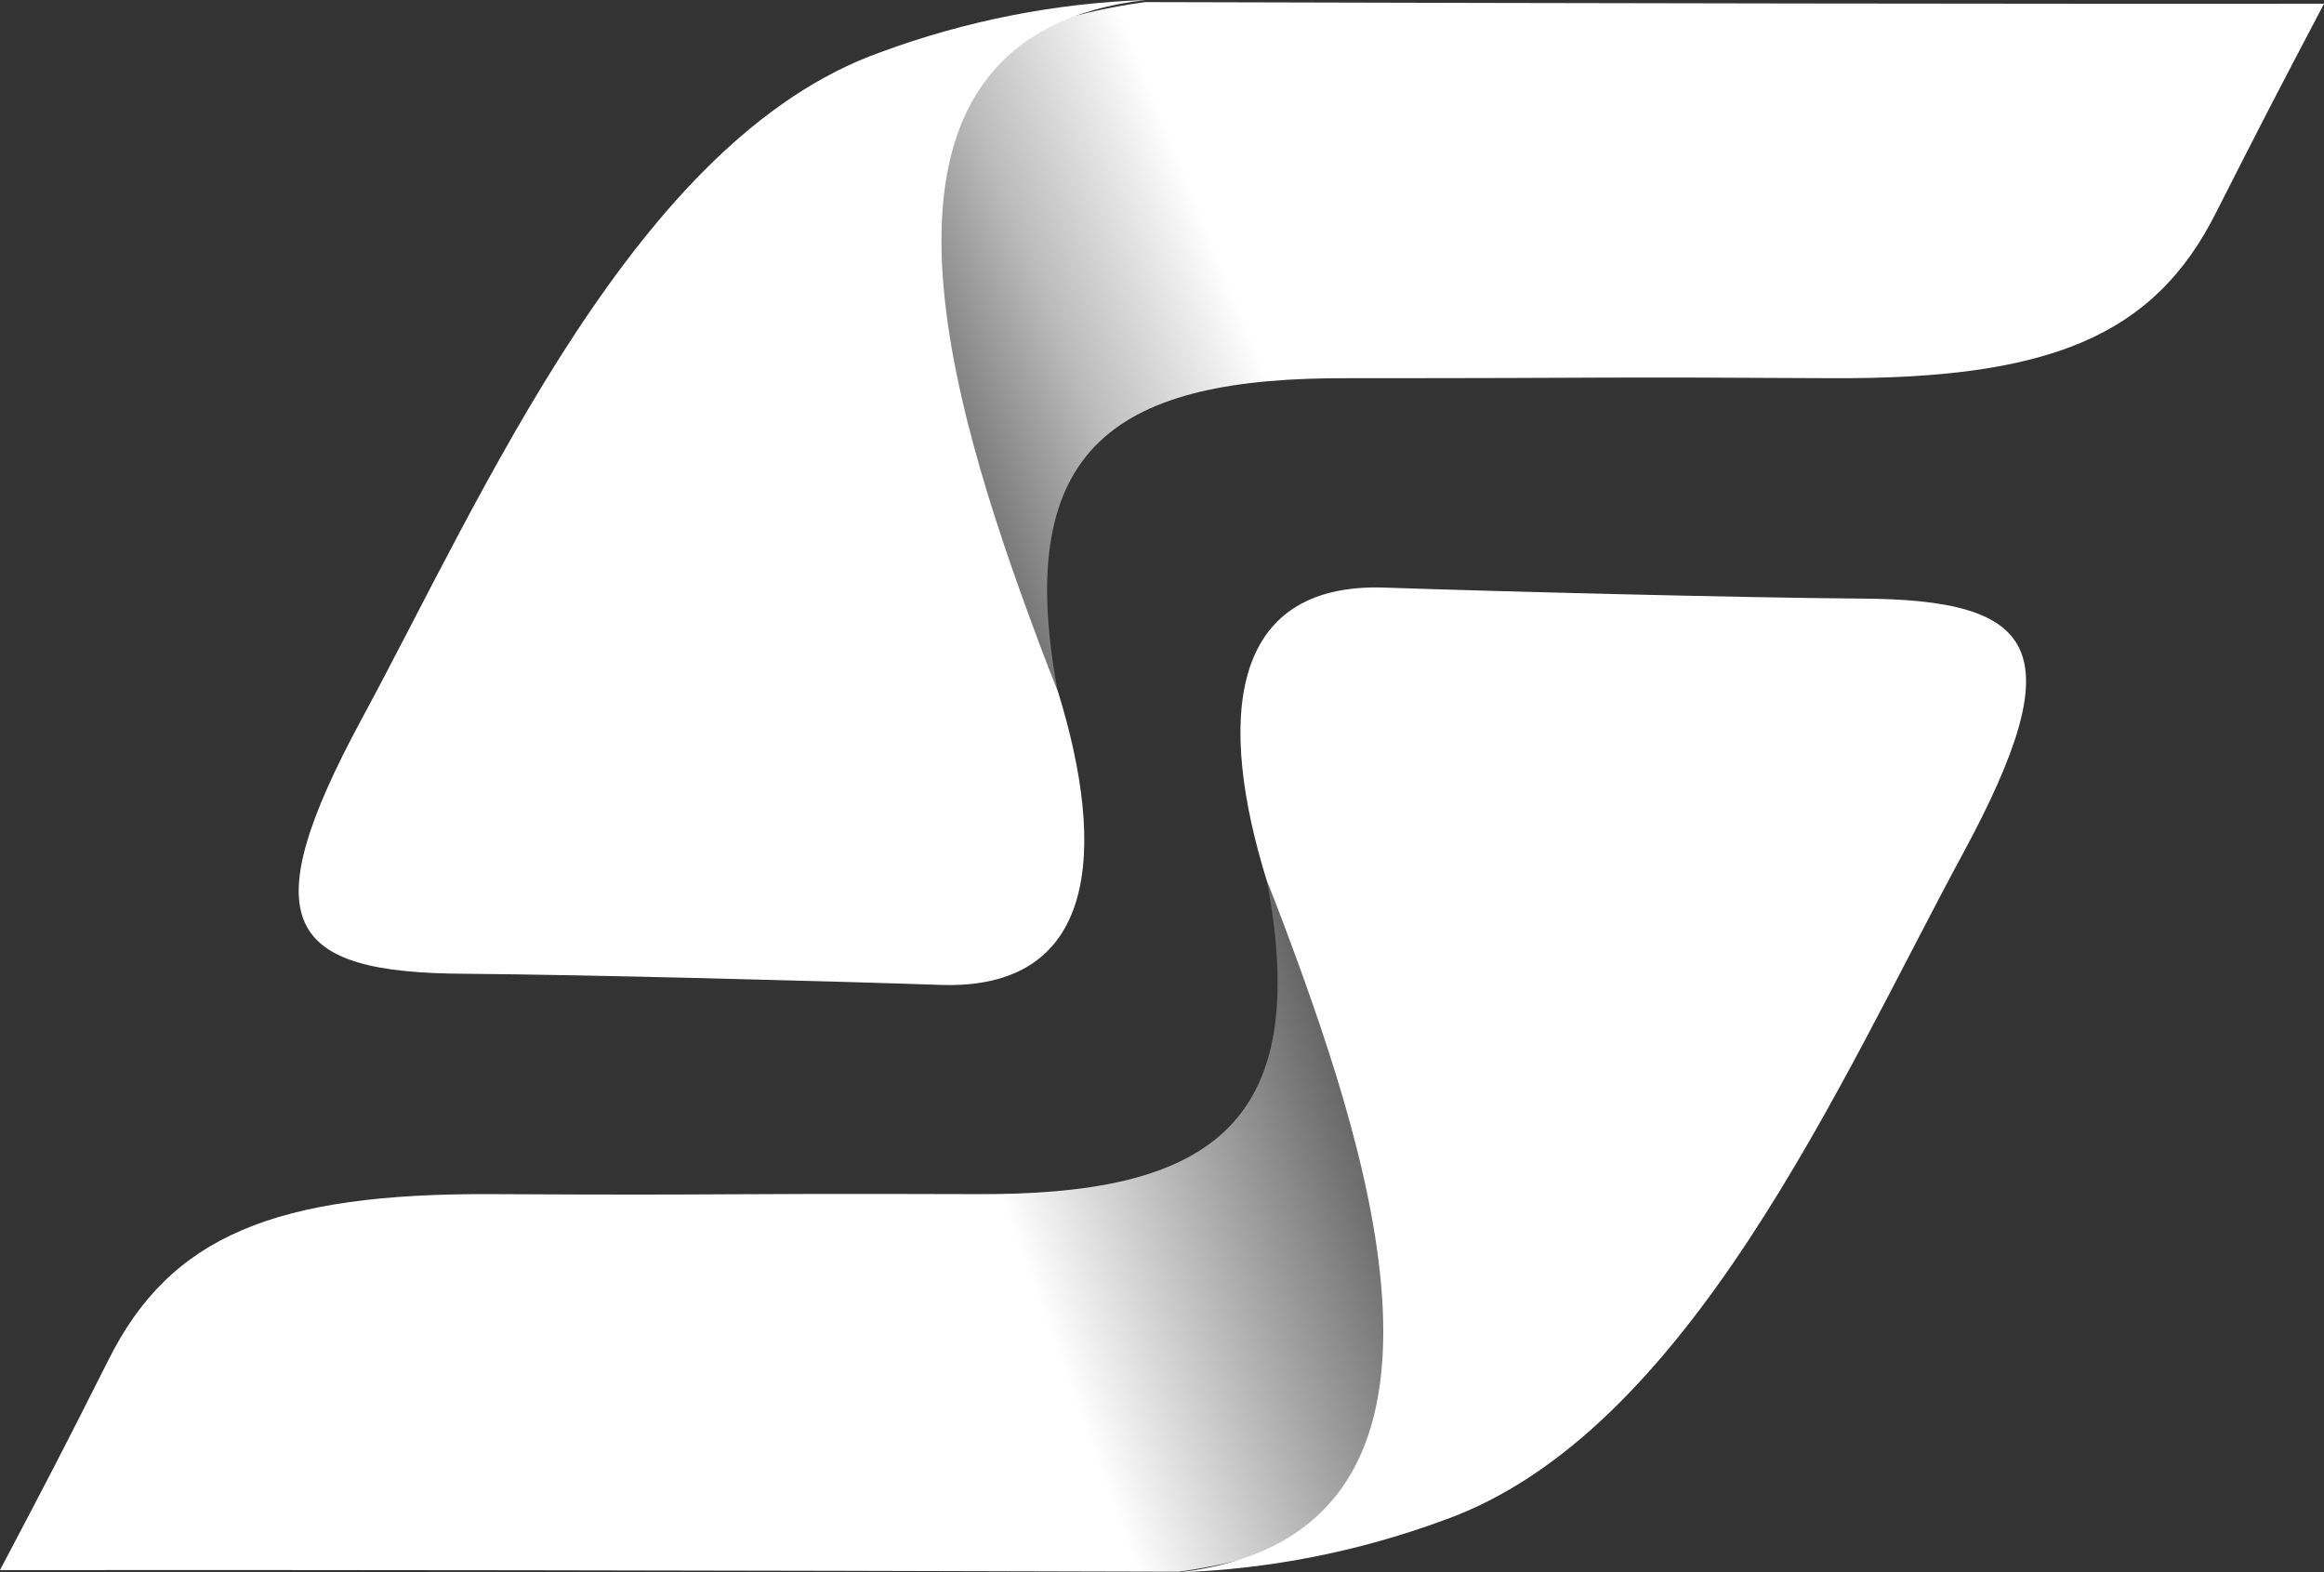
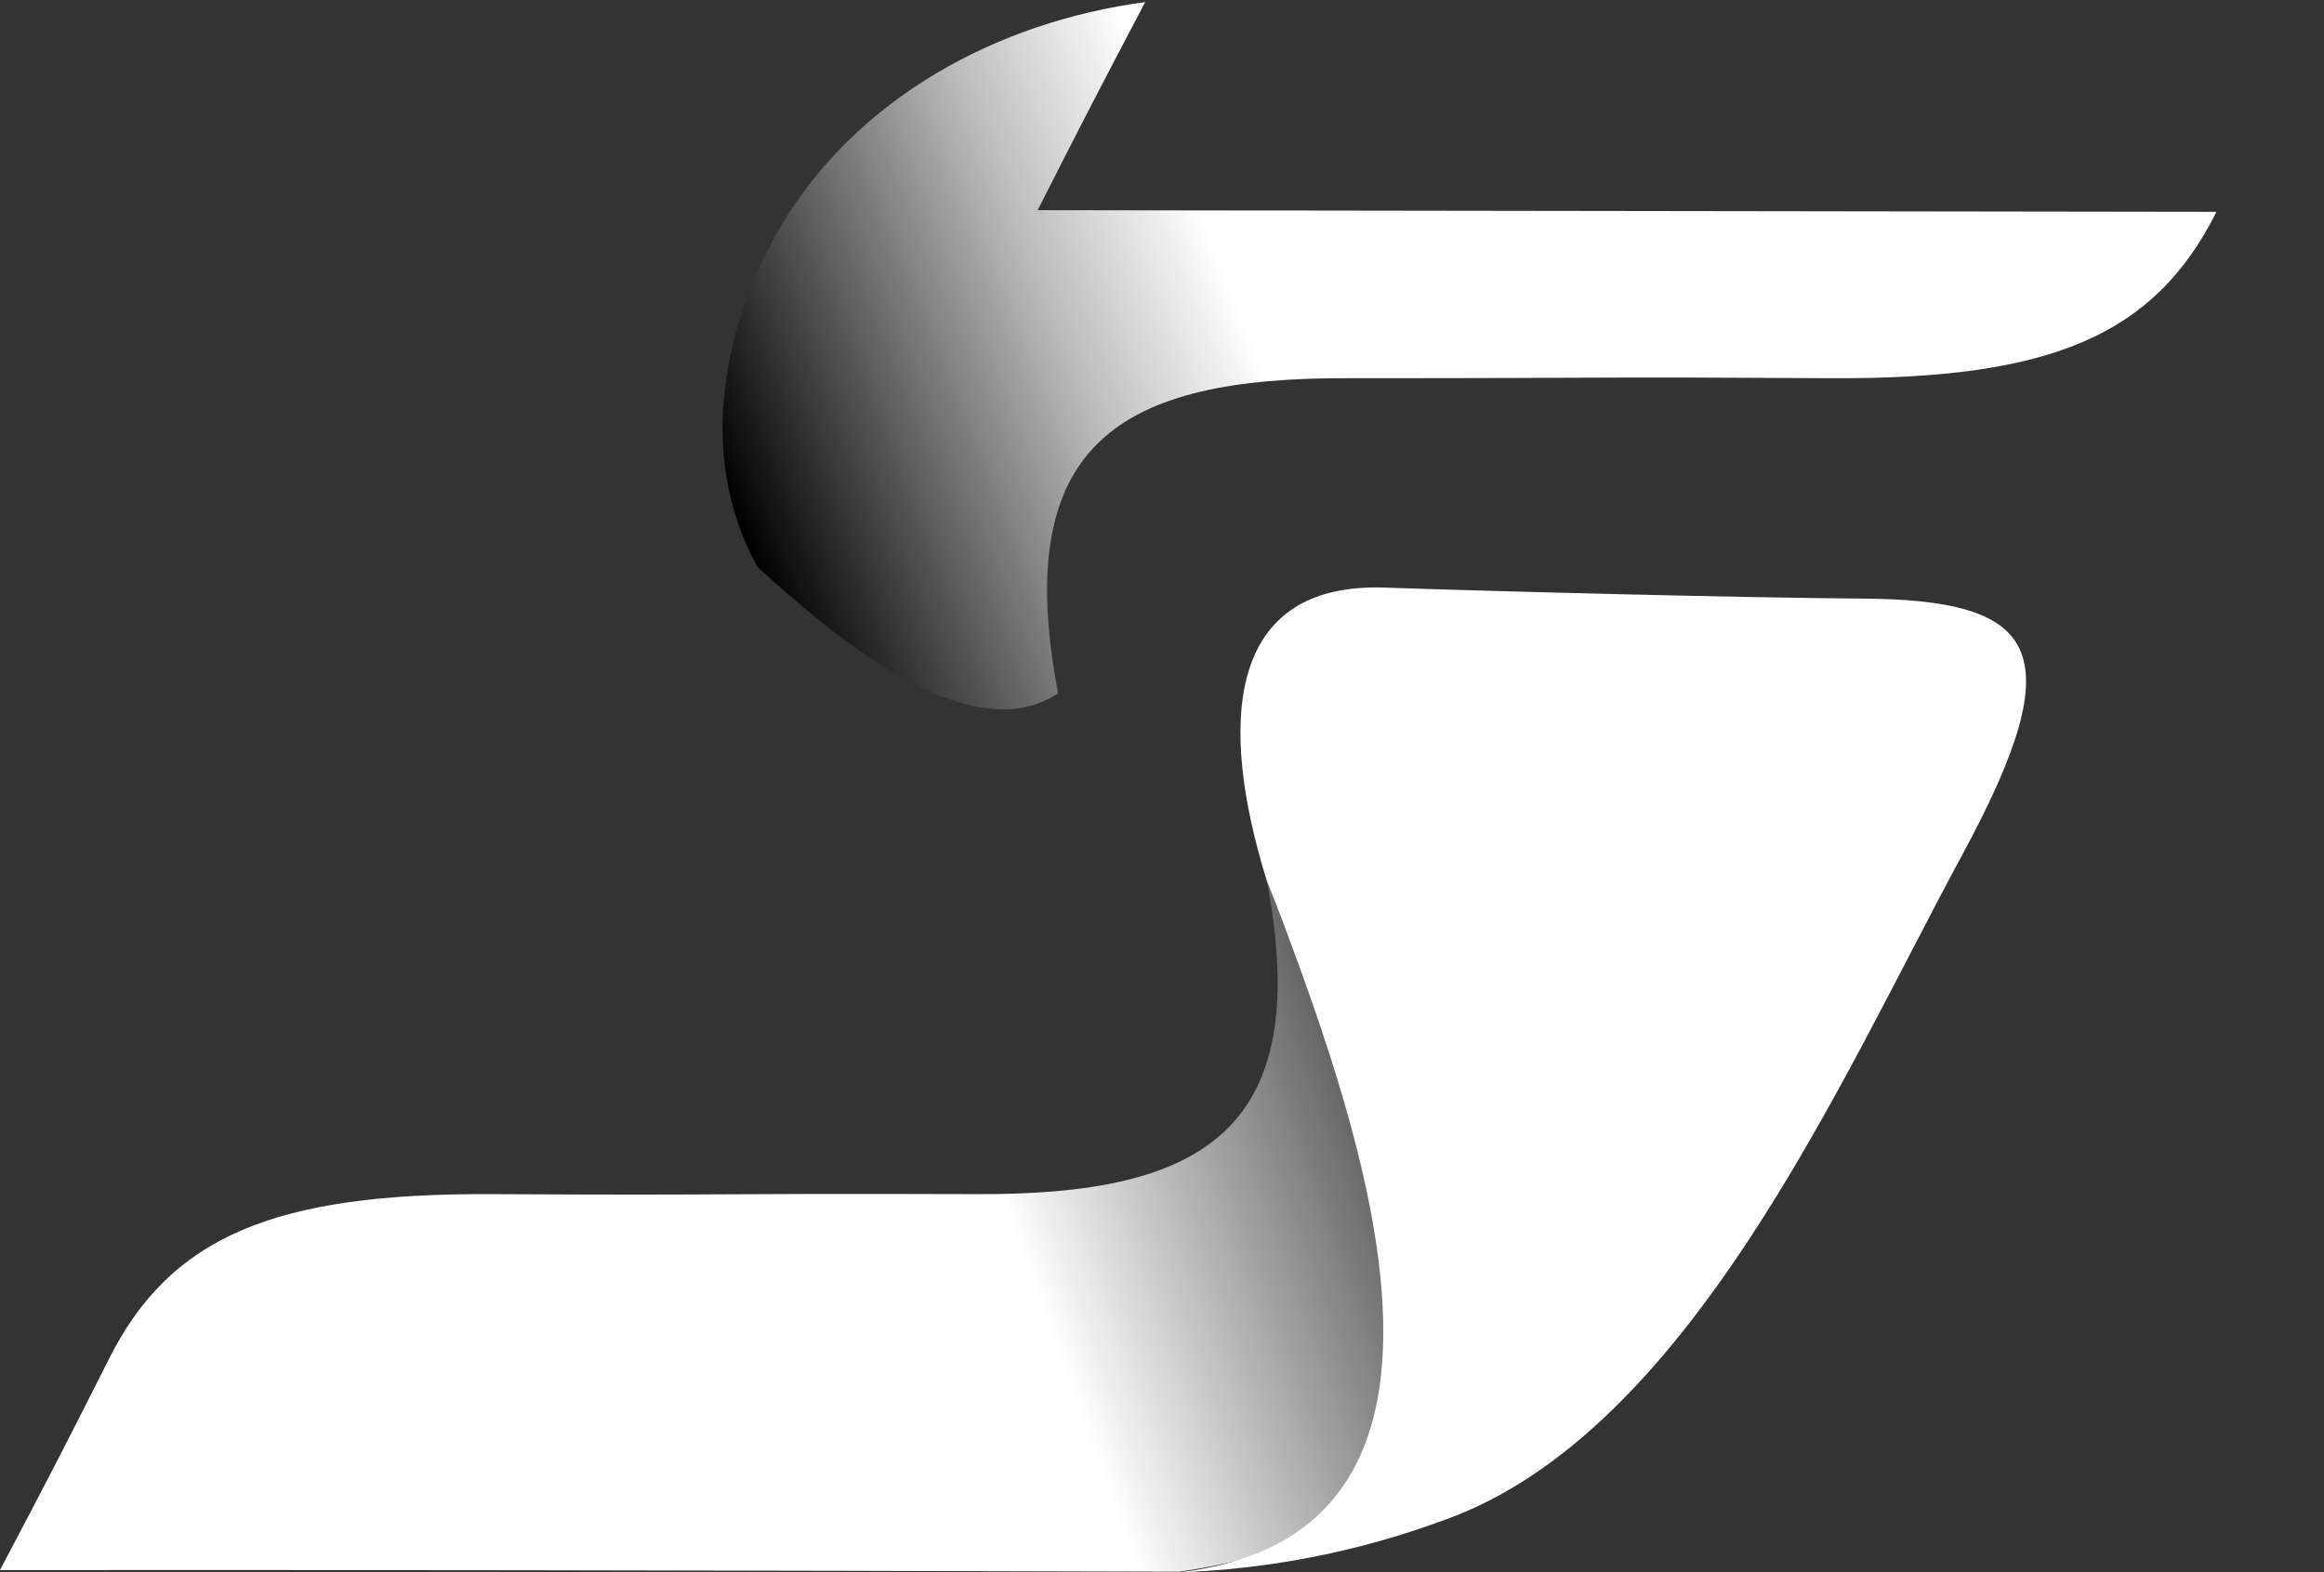
<svg xmlns="http://www.w3.org/2000/svg" id="Layer_2" data-name="Layer 2" viewBox="0 0 154.92 104.81">
  <rect x="0" y="0" width="154.92" height="104.81" fill="#333333" stroke="none" />
  <defs>
    <style>
      .cls-1 {
        fill: url(#linear-gradient);
      }

      .cls-1, .cls-2, .cls-3 {
        stroke-width: 0px;
      }

      .cls-2 {
        fill: #fff;
      }

      .cls-3 {
        fill: url(#linear-gradient-2);
      }
    </style>
    <linearGradient id="linear-gradient" x1="47.63" y1="71.11" x2="147.2" y2="110.74" gradientTransform="translate(1.75 105.85) rotate(-.3) scale(1 -1)" gradientUnits="userSpaceOnUse">
      <stop offset="0" stop-color="#000" />
      <stop offset=".13" stop-color="#6b6b6b" />
      <stop offset=".23" stop-color="#bbb" />
      <stop offset=".31" stop-color="#ececec" />
      <stop offset=".34" stop-color="#fff" />
    </linearGradient>
    <linearGradient id="linear-gradient-2" x1="2.06" y1="-4.94" x2="106.57" y2="33.09" gradientTransform="translate(0 105.38) scale(1 -1)" gradientUnits="userSpaceOnUse">
      <stop offset=".64" stop-color="#fff" />
      <stop offset="1" stop-color="#000" />
    </linearGradient>
  </defs>
  <g id="Layer_1-2" data-name="Layer 1">
-     <path class="cls-1" d="m147.75,14.12c-4.15,8.31-11.15,11.16-25.62,11.09-17.22-.1-13,0-32.16,0-15.37-.08-22.6,4.35-19.44,21-5.85,3.95-15.08-3.87-20.05-8.44-4.24-7.68-2-16.58,1.53-22.63C57.09,6.55,66.44,1.46,76.34.14q47.78.13,78.58.11c-3.26,6.2-3.94,7.51-7.17,13.87Z" />
-     <path class="cls-2" d="m70.53,46.12s-.79-1.92-2-5.25c-5.77-15.81-12.21-38.52,7.82-40.87-6.03.21-11.99,1.39-17.65,3.48-16.31,5.8-26.46,29.42-34.58,44.43-7.4,13.68-5,16.95,6.87,17,8,.06,24,.48,31.63.74,10.6.41,11.16-9.03,7.91-19.53Z" />
+     <path class="cls-1" d="m147.75,14.12c-4.15,8.31-11.15,11.16-25.62,11.09-17.22-.1-13,0-32.16,0-15.37-.08-22.6,4.35-19.44,21-5.85,3.95-15.08-3.87-20.05-8.44-4.24-7.68-2-16.58,1.53-22.63C57.09,6.55,66.44,1.46,76.34.14c-3.26,6.2-3.94,7.51-7.17,13.87Z" />
    <path class="cls-3" d="m7.21,90.69c4.13-8.31,11.13-11.17,25.62-11.09,17.23.09,13-.06,32.17,0,15.36.09,22.6-4.35,19.44-20.95,5.84-4,15.08,3.87,20,8.44,4.25,7.68,2.05,16.57-1.52,22.62-5.09,8.6-14.43,13.69-24.34,15.06q-47.77-.14-78.58-.11c3.3-6.27,3.99-7.58,7.21-13.97Z" />
    <path class="cls-2" d="m84.44,58.69s.79,1.92,2,5.25c5.77,15.8,12.21,38.51-7.83,40.87,6.03-.21,11.99-1.39,17.65-3.48,16.32-5.81,26.46-29.42,34.59-44.43,7.4-13.68,5-16.95-6.87-17-8-.06-24-.47-31.63-.73-10.61-.39-11.16,9.05-7.91,19.52Z" />
  </g>
</svg>